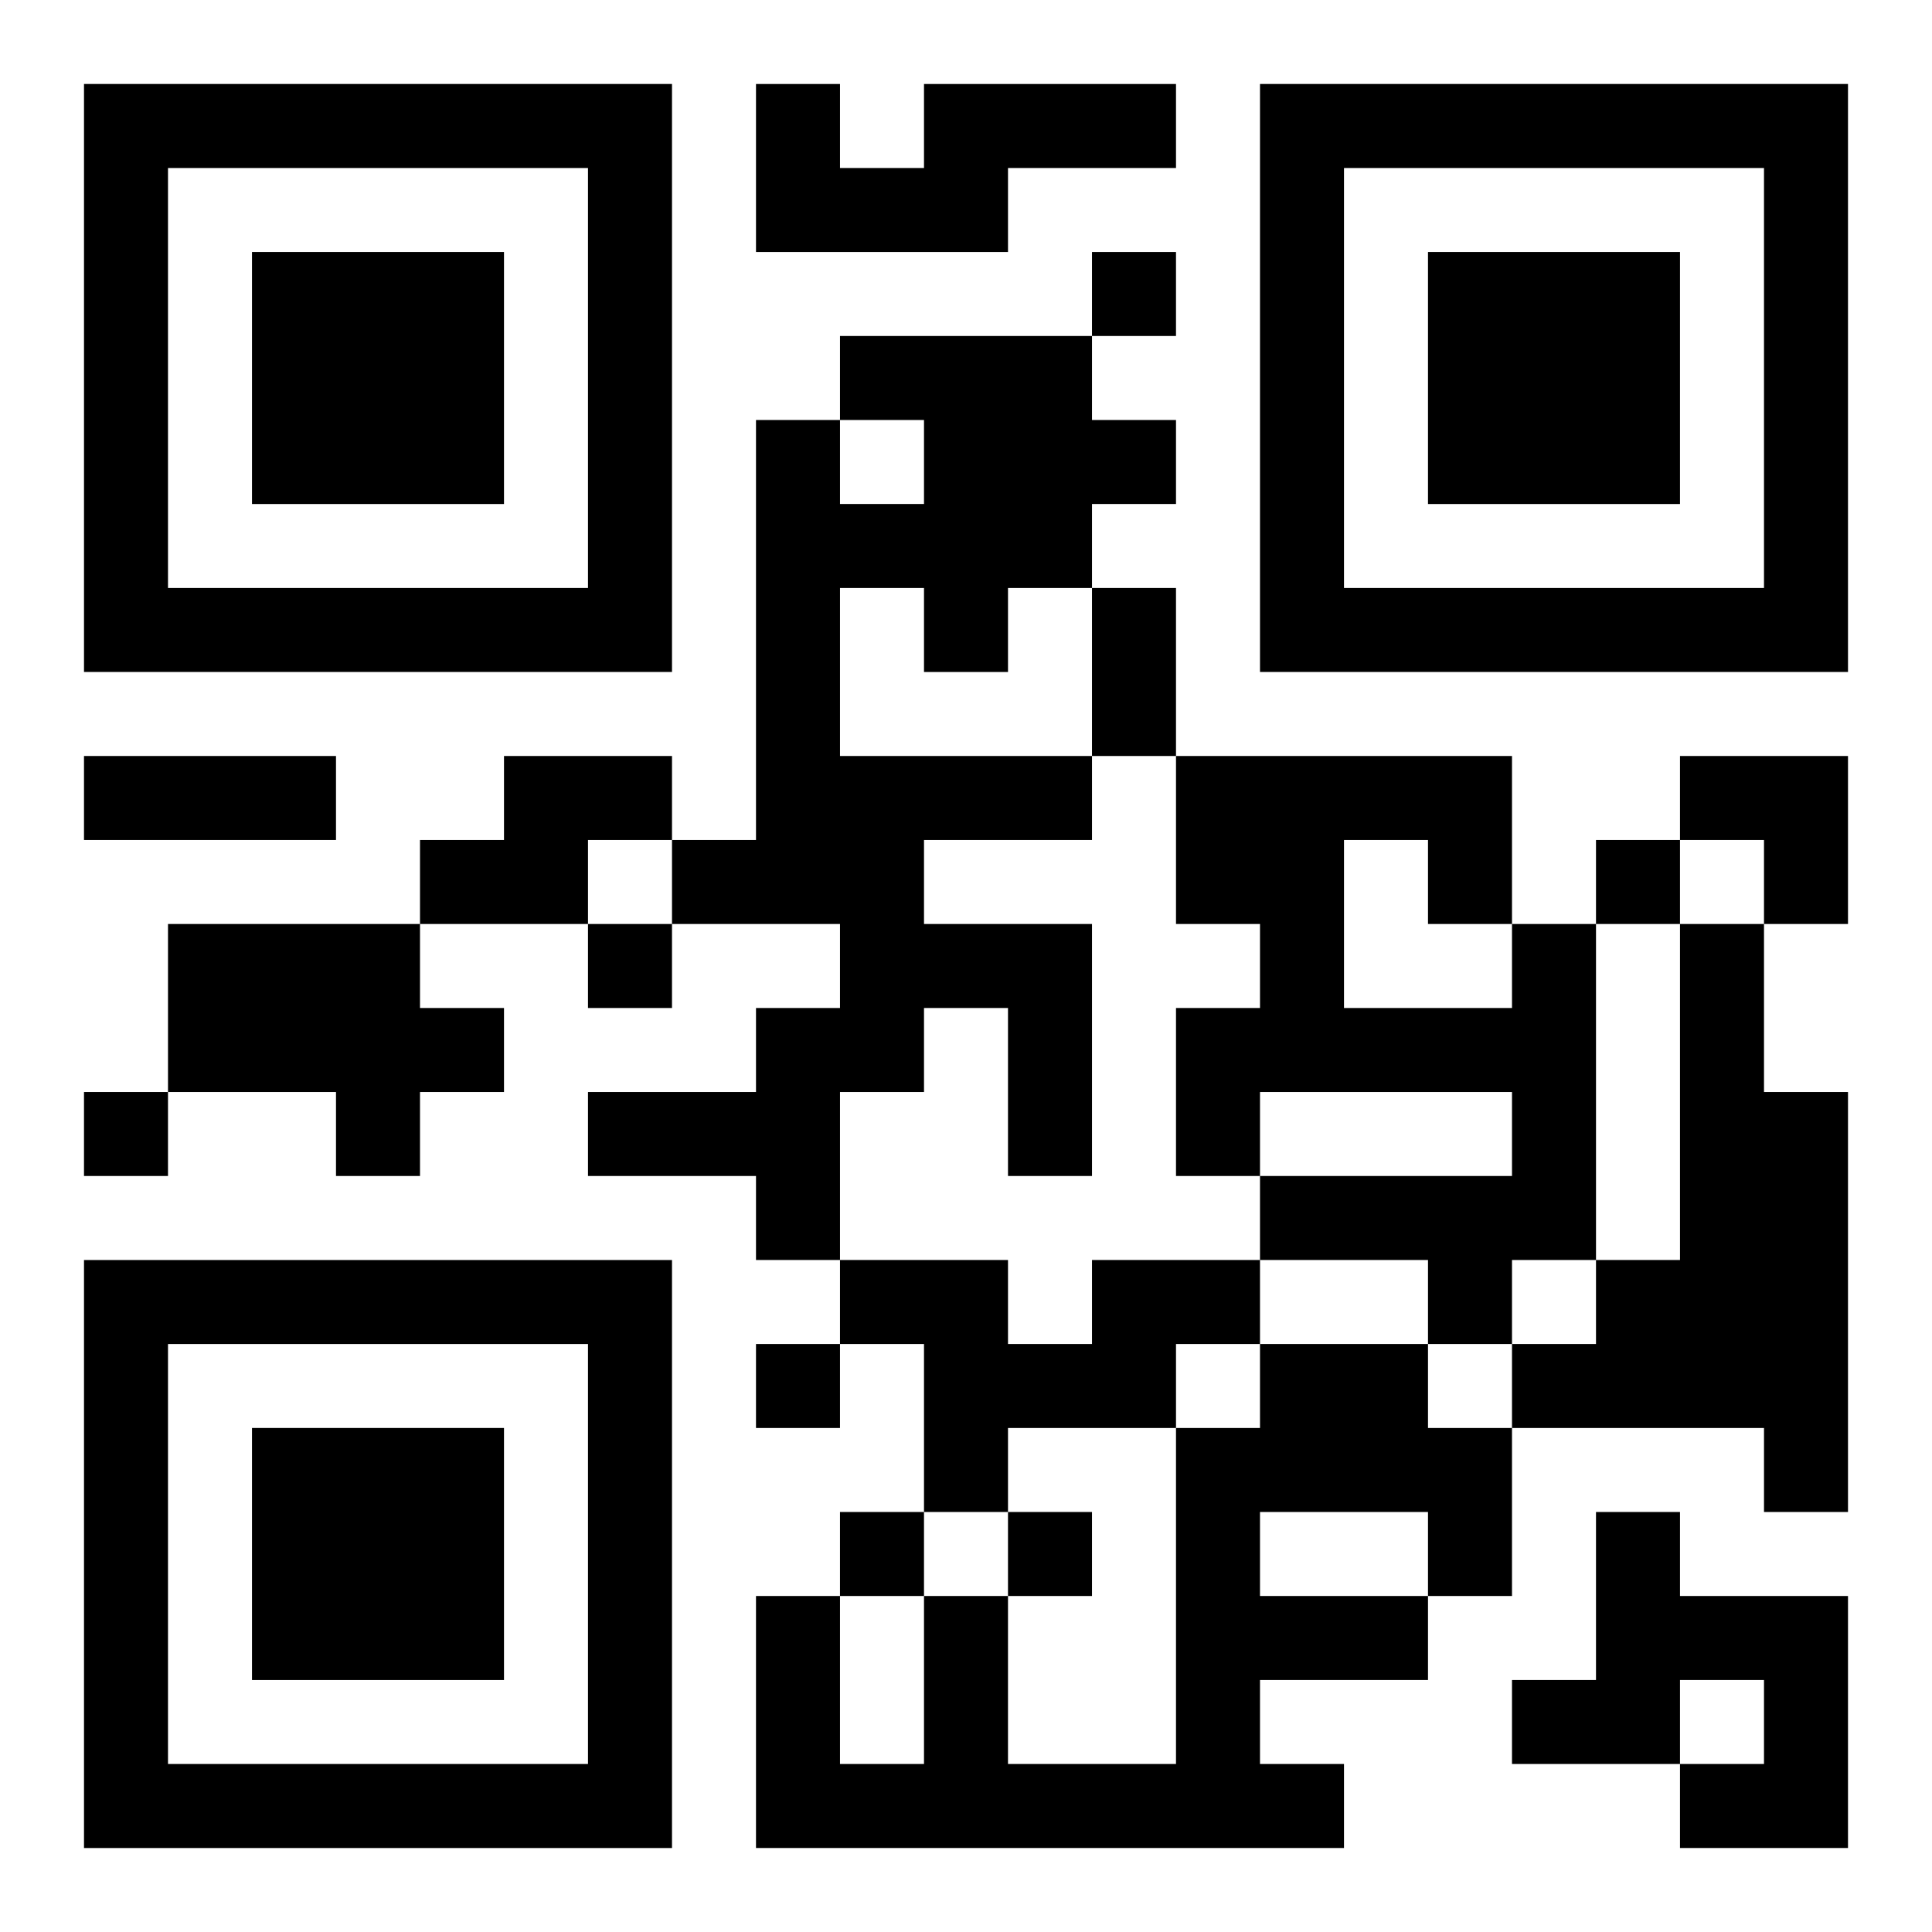
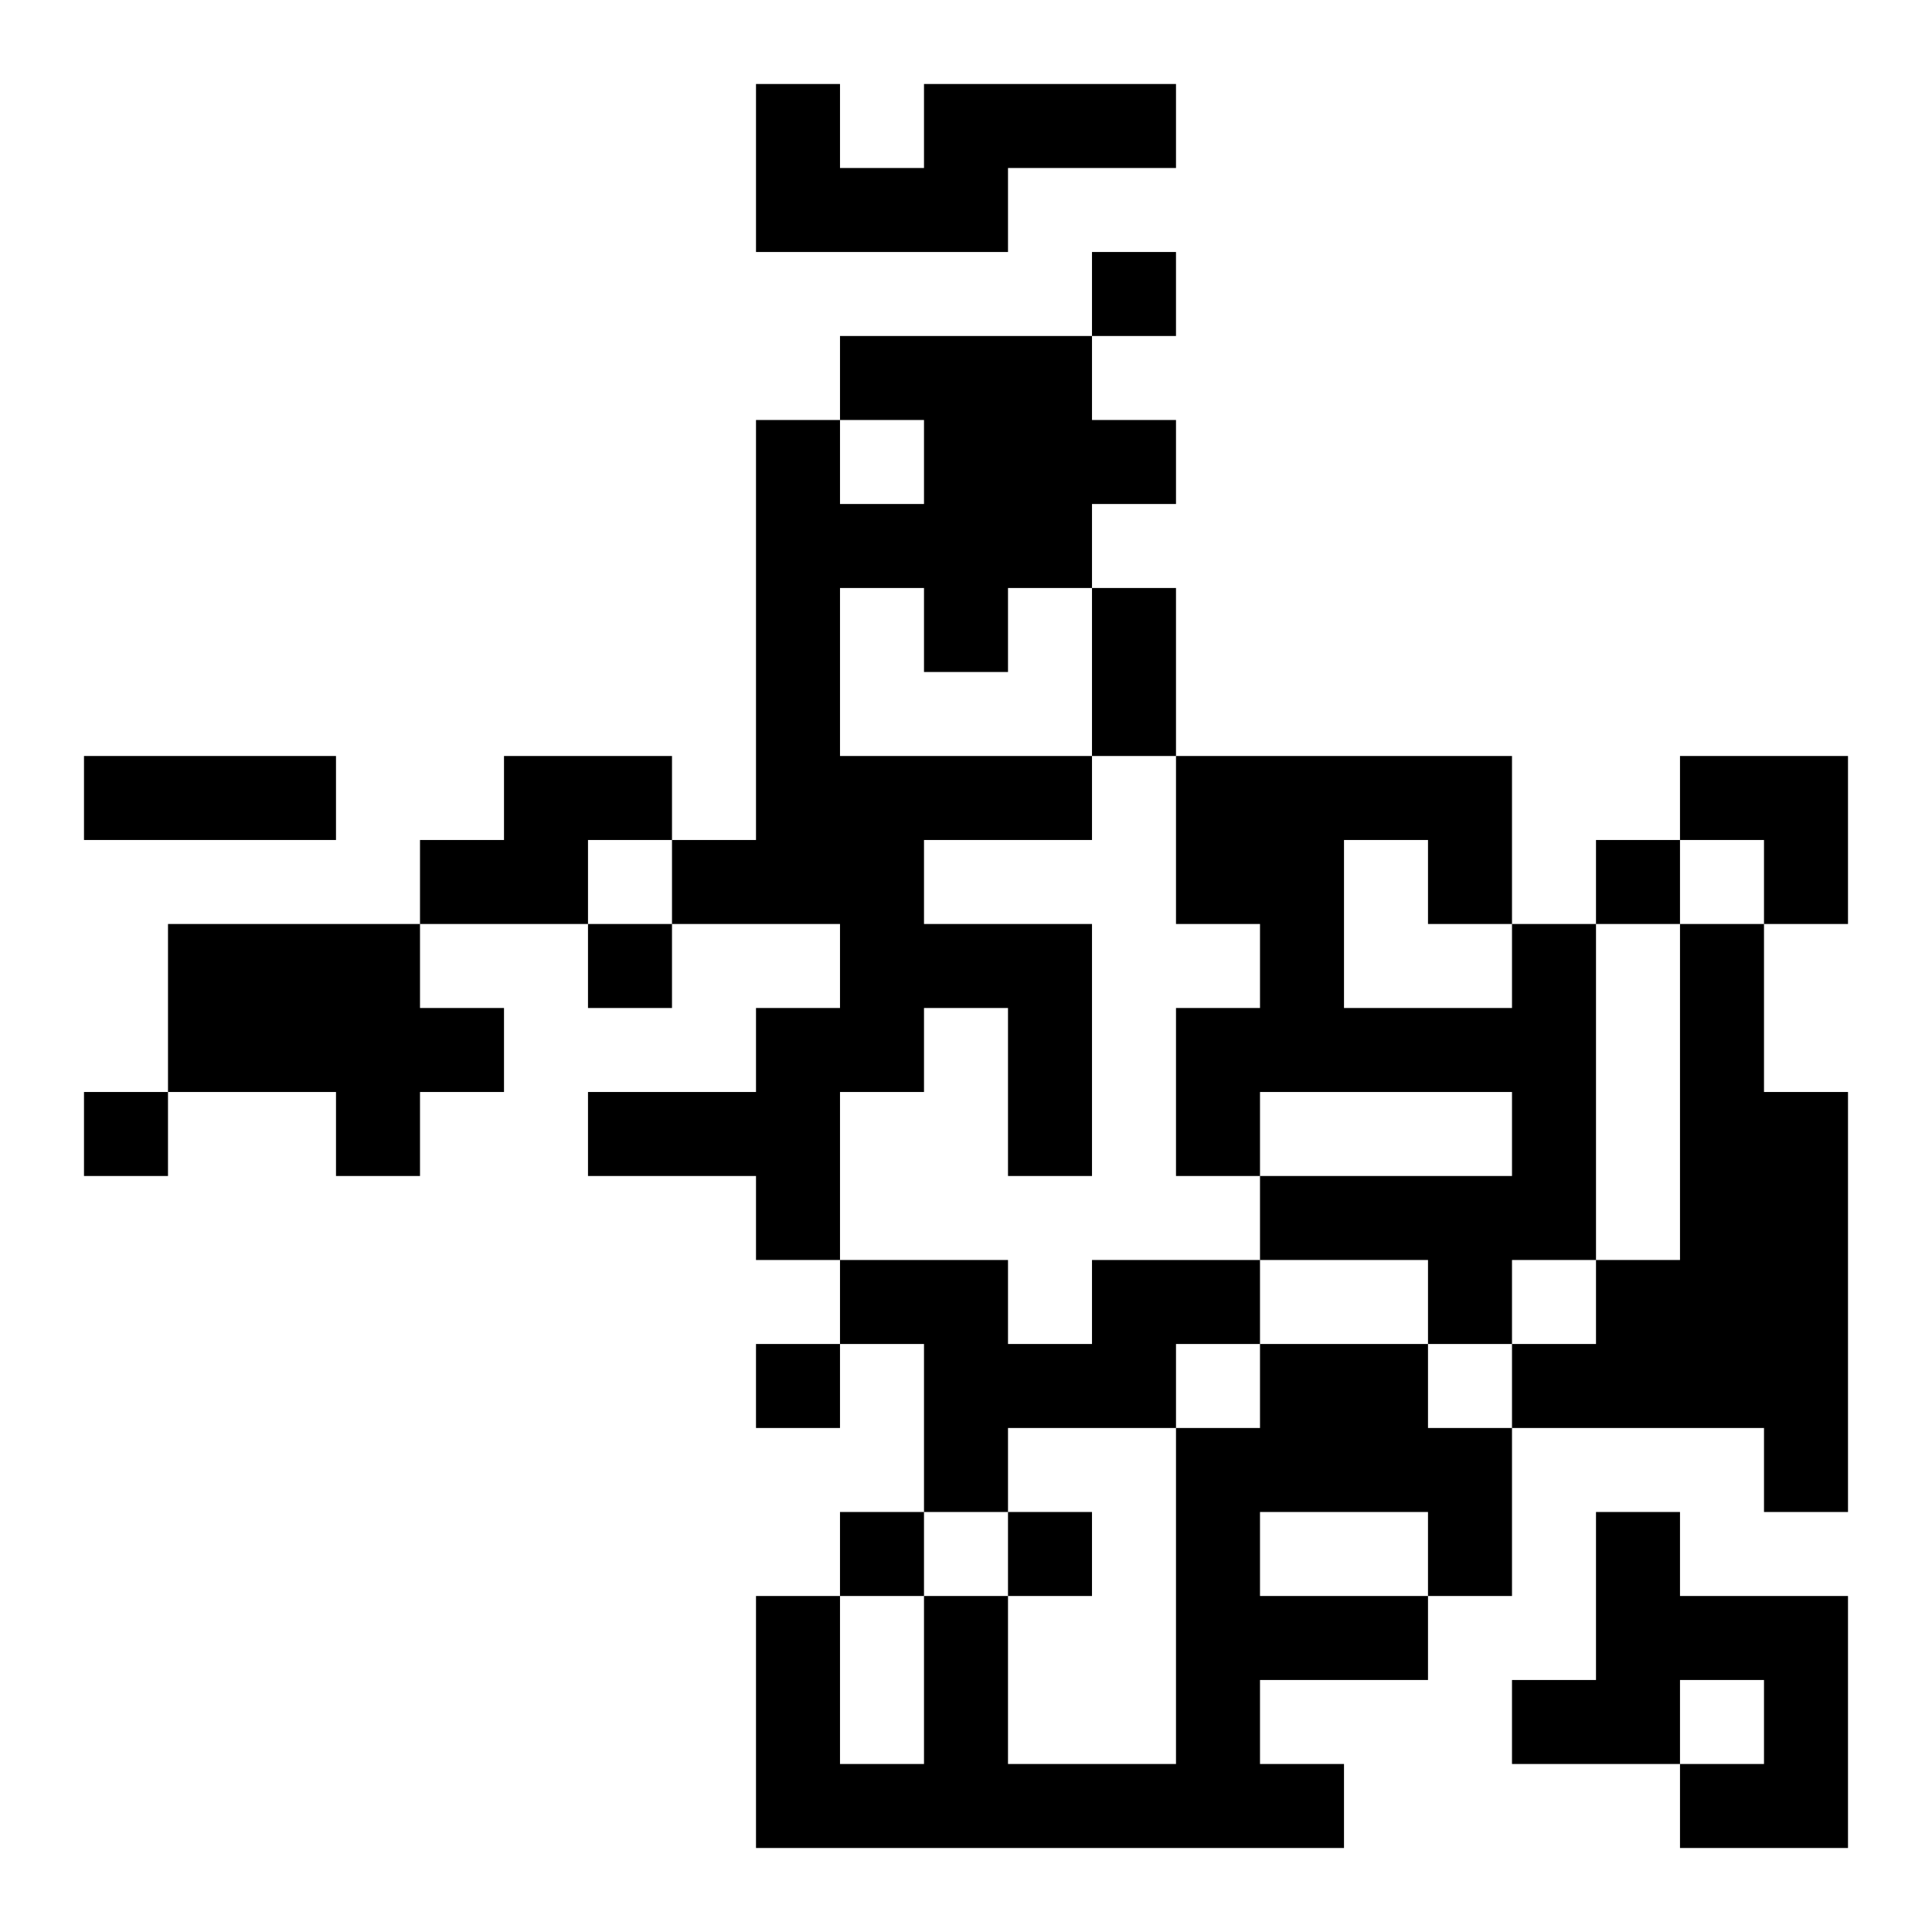
<svg xmlns="http://www.w3.org/2000/svg" xmlns:xlink="http://www.w3.org/1999/xlink" width="250" height="250" baseProfile="full" version="1.1" viewBox="-1 -1 23 23">
  <symbol id="a">
-     <path d="m0 7v7h7v-7h-7zm1 1h5v5h-5v-5zm1 1v3h3v-3h-3z" />
-   </symbol>
+     </symbol>
  <use y="-7" xlink:href="#a" />
  <use y="7" xlink:href="#a" />
  <use x="14" y="-7" xlink:href="#a" />
  <path d="m10 0h3v1h-2v1h-3v-2h1v1h1v-1m-1 3h3v1h1v1h-1v1h-1v1h-1v-1h-1v2h3v1h-2v1h2v3h-1v-2h-1v1h-1v2h-1v-1h-2v-1h2v-1h1v-1h-2v-1h1v-5h1v1h1v-1h-1v-1m-4 5h2v1h-1v1h-2v-1h1v-1m-4 2h3v1h1v1h-1v1h-1v-1h-2v-2m16 0h1v4h-1v1h-1v-1h-2v-1h3v-1h-3v1h-1v-2h1v-1h-1v-2h4v2m-2-1v2h2v-1h-1v-1h-1m4 1h1v2h1v5h-1v-1h-3v-1h1v-1h1v-4m-7 4h2v1h-1v1h-2v1h-1v-2h-1v-1h2v1h1v-1m2 1h2v1h1v2h-1v1h-2v1h1v1h-7v-3h1v2h1v-2h1v2h2v-4h1v-1m0 2v1h2v-1h-2m4 0h1v1h2v3h-2v-1h1v-1h-1v1h-2v-1h1v-2m-6-15v1h1v-1h-1m6 7v1h1v-1h-1m-12 1v1h1v-1h-1m-6 2v1h1v-1h-1m8 3v1h1v-1h-1m1 2v1h1v-1h-1m2 0v1h1v-1h-1m1-11h1v2h-1v-2m-12 2h3v1h-3v-1m19 0h2v2h-1v-1h-1z" />
</svg>